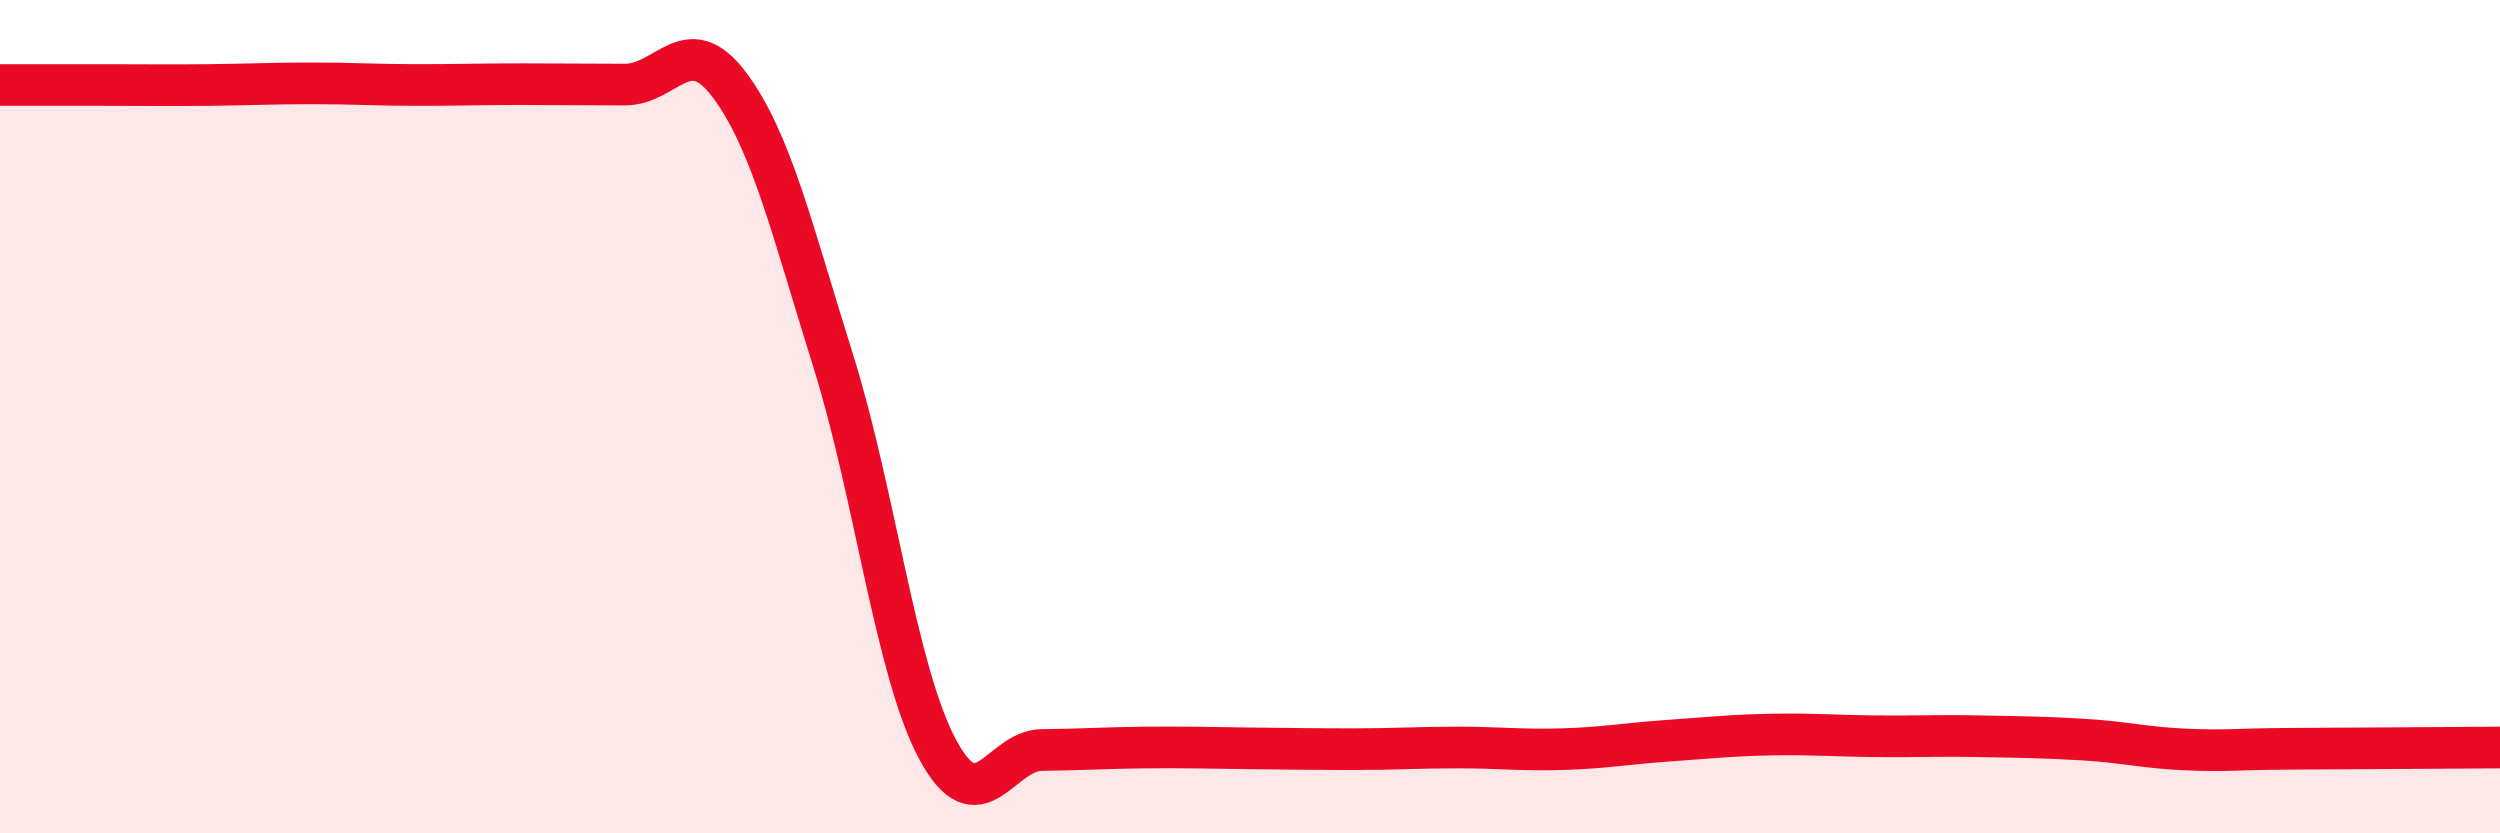
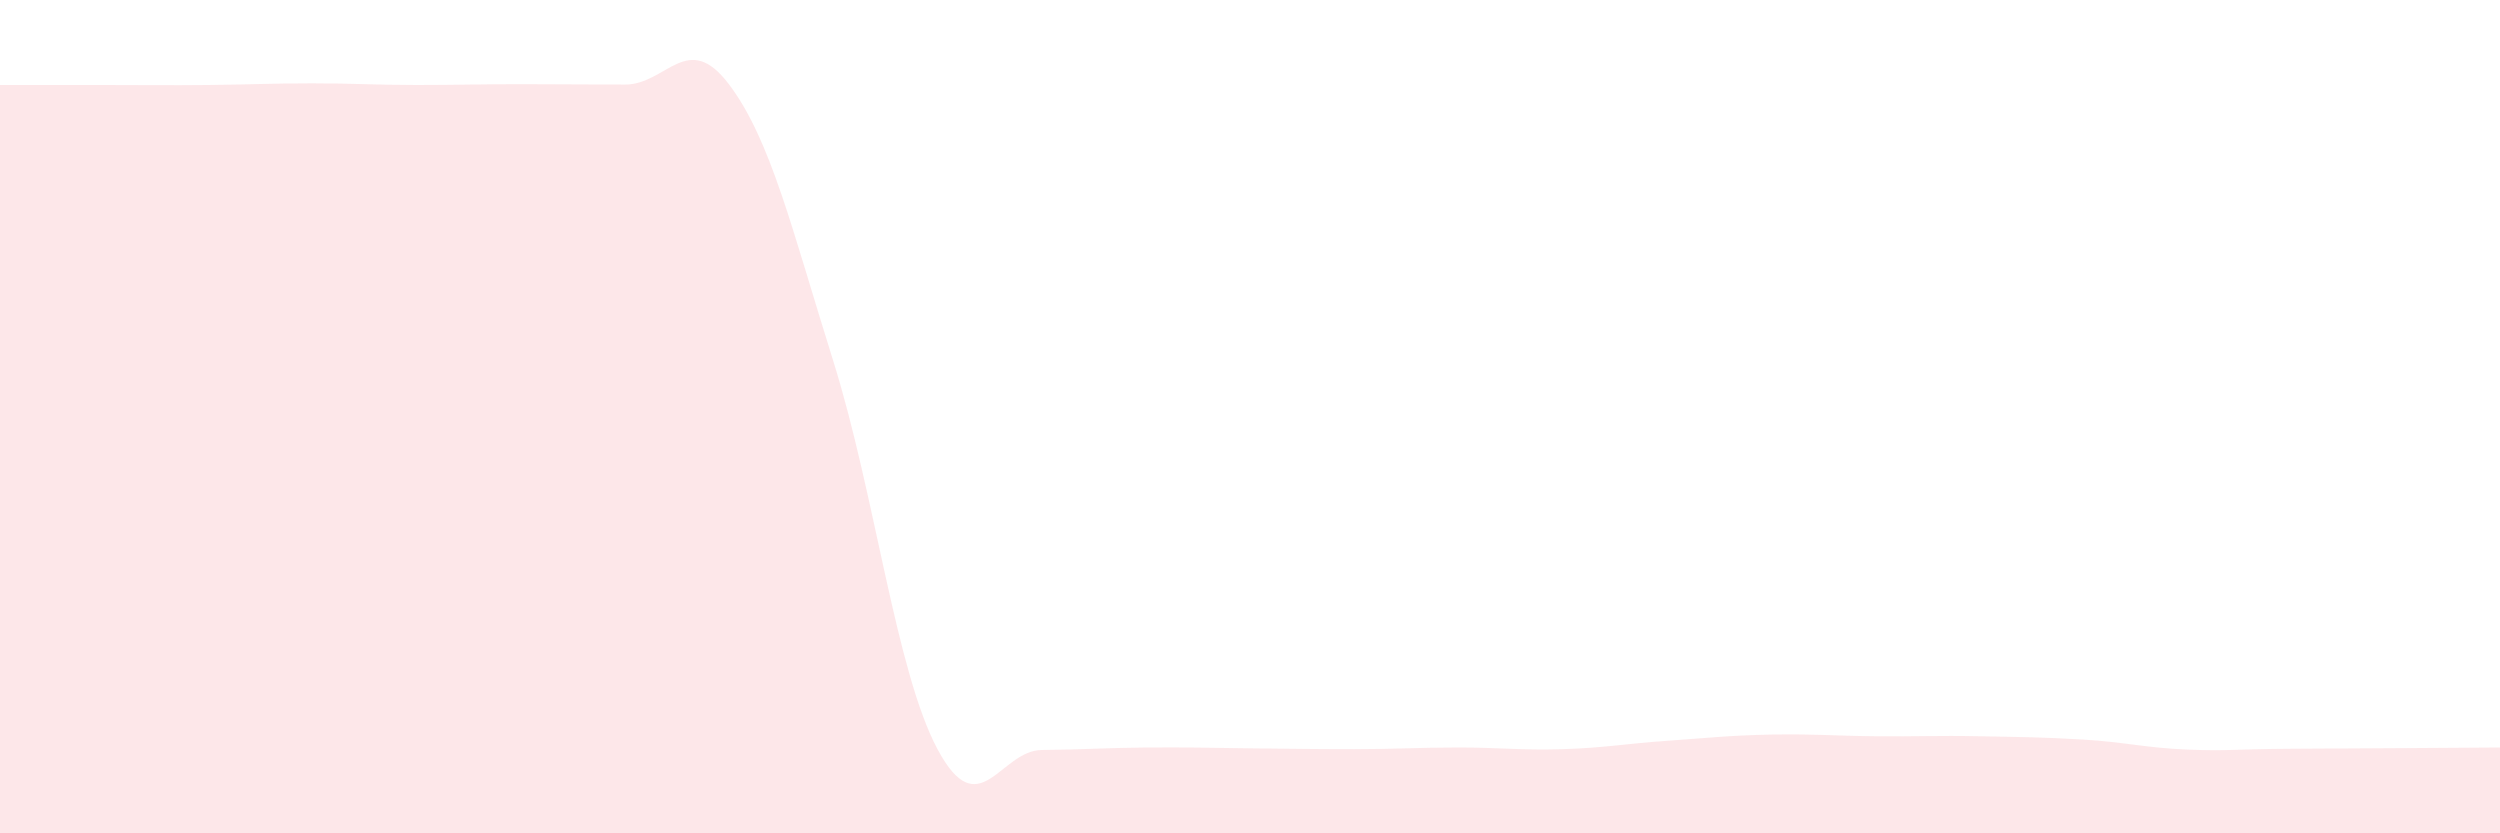
<svg xmlns="http://www.w3.org/2000/svg" width="60" height="20" viewBox="0 0 60 20">
  <path d="M 0,2.04 C 0.5,2.04 1.5,2.04 2.5,2.04 C 3.5,2.04 4,2.05 5,2.04 C 6,2.03 6.5,2 7.5,2 C 8.5,2 9,2.04 10,2.04 C 11,2.04 11.5,2.02 12.5,2.02 C 13.5,2.02 14,2.03 15,2.03 C 16,2.03 16.5,0.7 17.5,2.03 C 18.5,3.36 19,5.48 20,8.67 C 21,11.86 21.5,16.11 22.5,17.98 C 23.5,19.85 24,18.01 25,18 C 26,17.99 26.5,17.95 27.5,17.94 C 28.5,17.93 29,17.95 30,17.96 C 31,17.97 31.5,17.98 32.5,17.98 C 33.5,17.98 34,17.94 35,17.94 C 36,17.94 36.5,18.01 37.5,17.98 C 38.5,17.95 39,17.85 40,17.78 C 41,17.71 41.5,17.65 42.5,17.63 C 43.5,17.61 44,17.66 45,17.67 C 46,17.68 46.5,17.65 47.5,17.67 C 48.5,17.69 49,17.69 50,17.75 C 51,17.81 51.5,17.95 52.5,17.99 C 53.5,18.03 53.5,17.98 55,17.97 C 56.5,17.96 59,17.95 60,17.94L60 20L0 20Z" fill="#EB0A25" opacity="0.1" stroke-linecap="round" stroke-linejoin="round" />
-   <path d="M 0,2.04 C 0.5,2.04 1.5,2.04 2.5,2.04 C 3.5,2.04 4,2.05 5,2.04 C 6,2.03 6.5,2 7.5,2 C 8.5,2 9,2.04 10,2.04 C 11,2.04 11.5,2.02 12.5,2.02 C 13.5,2.02 14,2.03 15,2.03 C 16,2.03 16.5,0.7 17.5,2.03 C 18.5,3.36 19,5.48 20,8.67 C 21,11.86 21.5,16.11 22.5,17.98 C 23.5,19.85 24,18.01 25,18 C 26,17.99 26.5,17.95 27.5,17.94 C 28.5,17.93 29,17.95 30,17.96 C 31,17.97 31.5,17.98 32.5,17.98 C 33.5,17.98 34,17.94 35,17.94 C 36,17.94 36.5,18.01 37.5,17.98 C 38.5,17.95 39,17.85 40,17.78 C 41,17.71 41.5,17.65 42.5,17.63 C 43.5,17.61 44,17.66 45,17.67 C 46,17.68 46.5,17.65 47.5,17.67 C 48.5,17.69 49,17.69 50,17.75 C 51,17.81 51.5,17.95 52.5,17.99 C 53.5,18.03 53.5,17.98 55,17.97 C 56.5,17.96 59,17.95 60,17.94" stroke="#EB0A25" stroke-width="1" fill="none" stroke-linecap="round" stroke-linejoin="round" />
</svg>